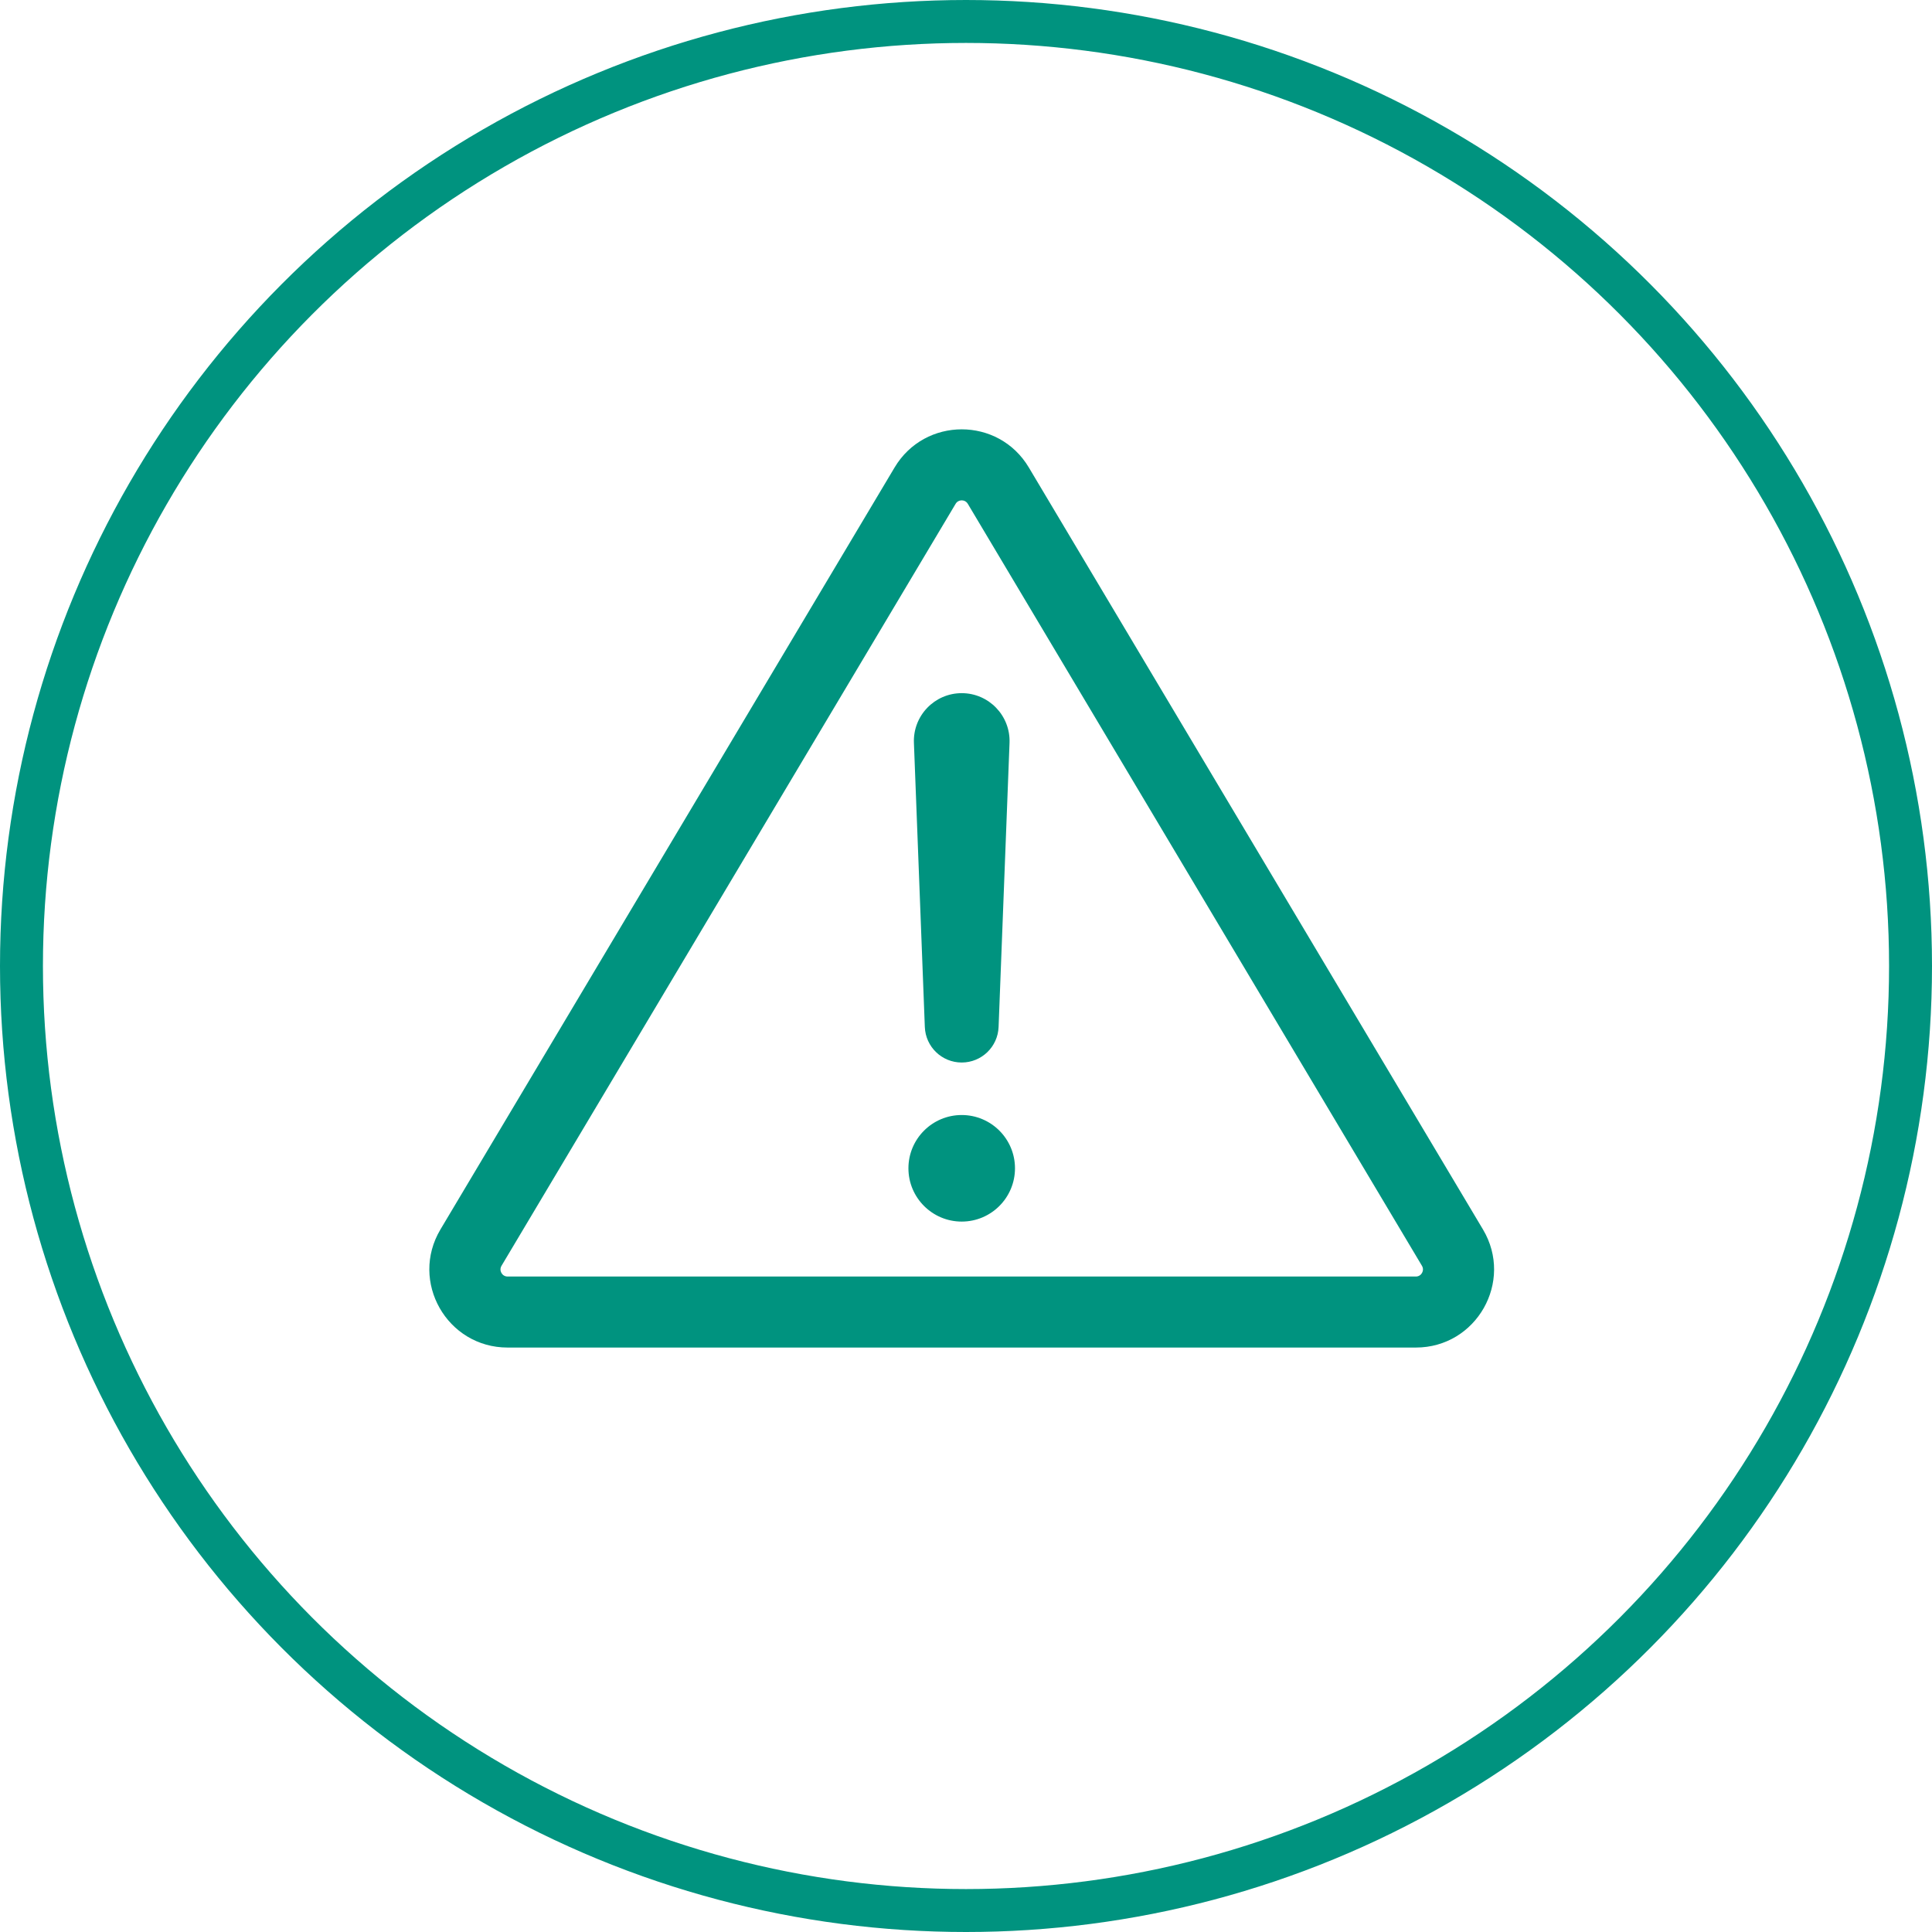
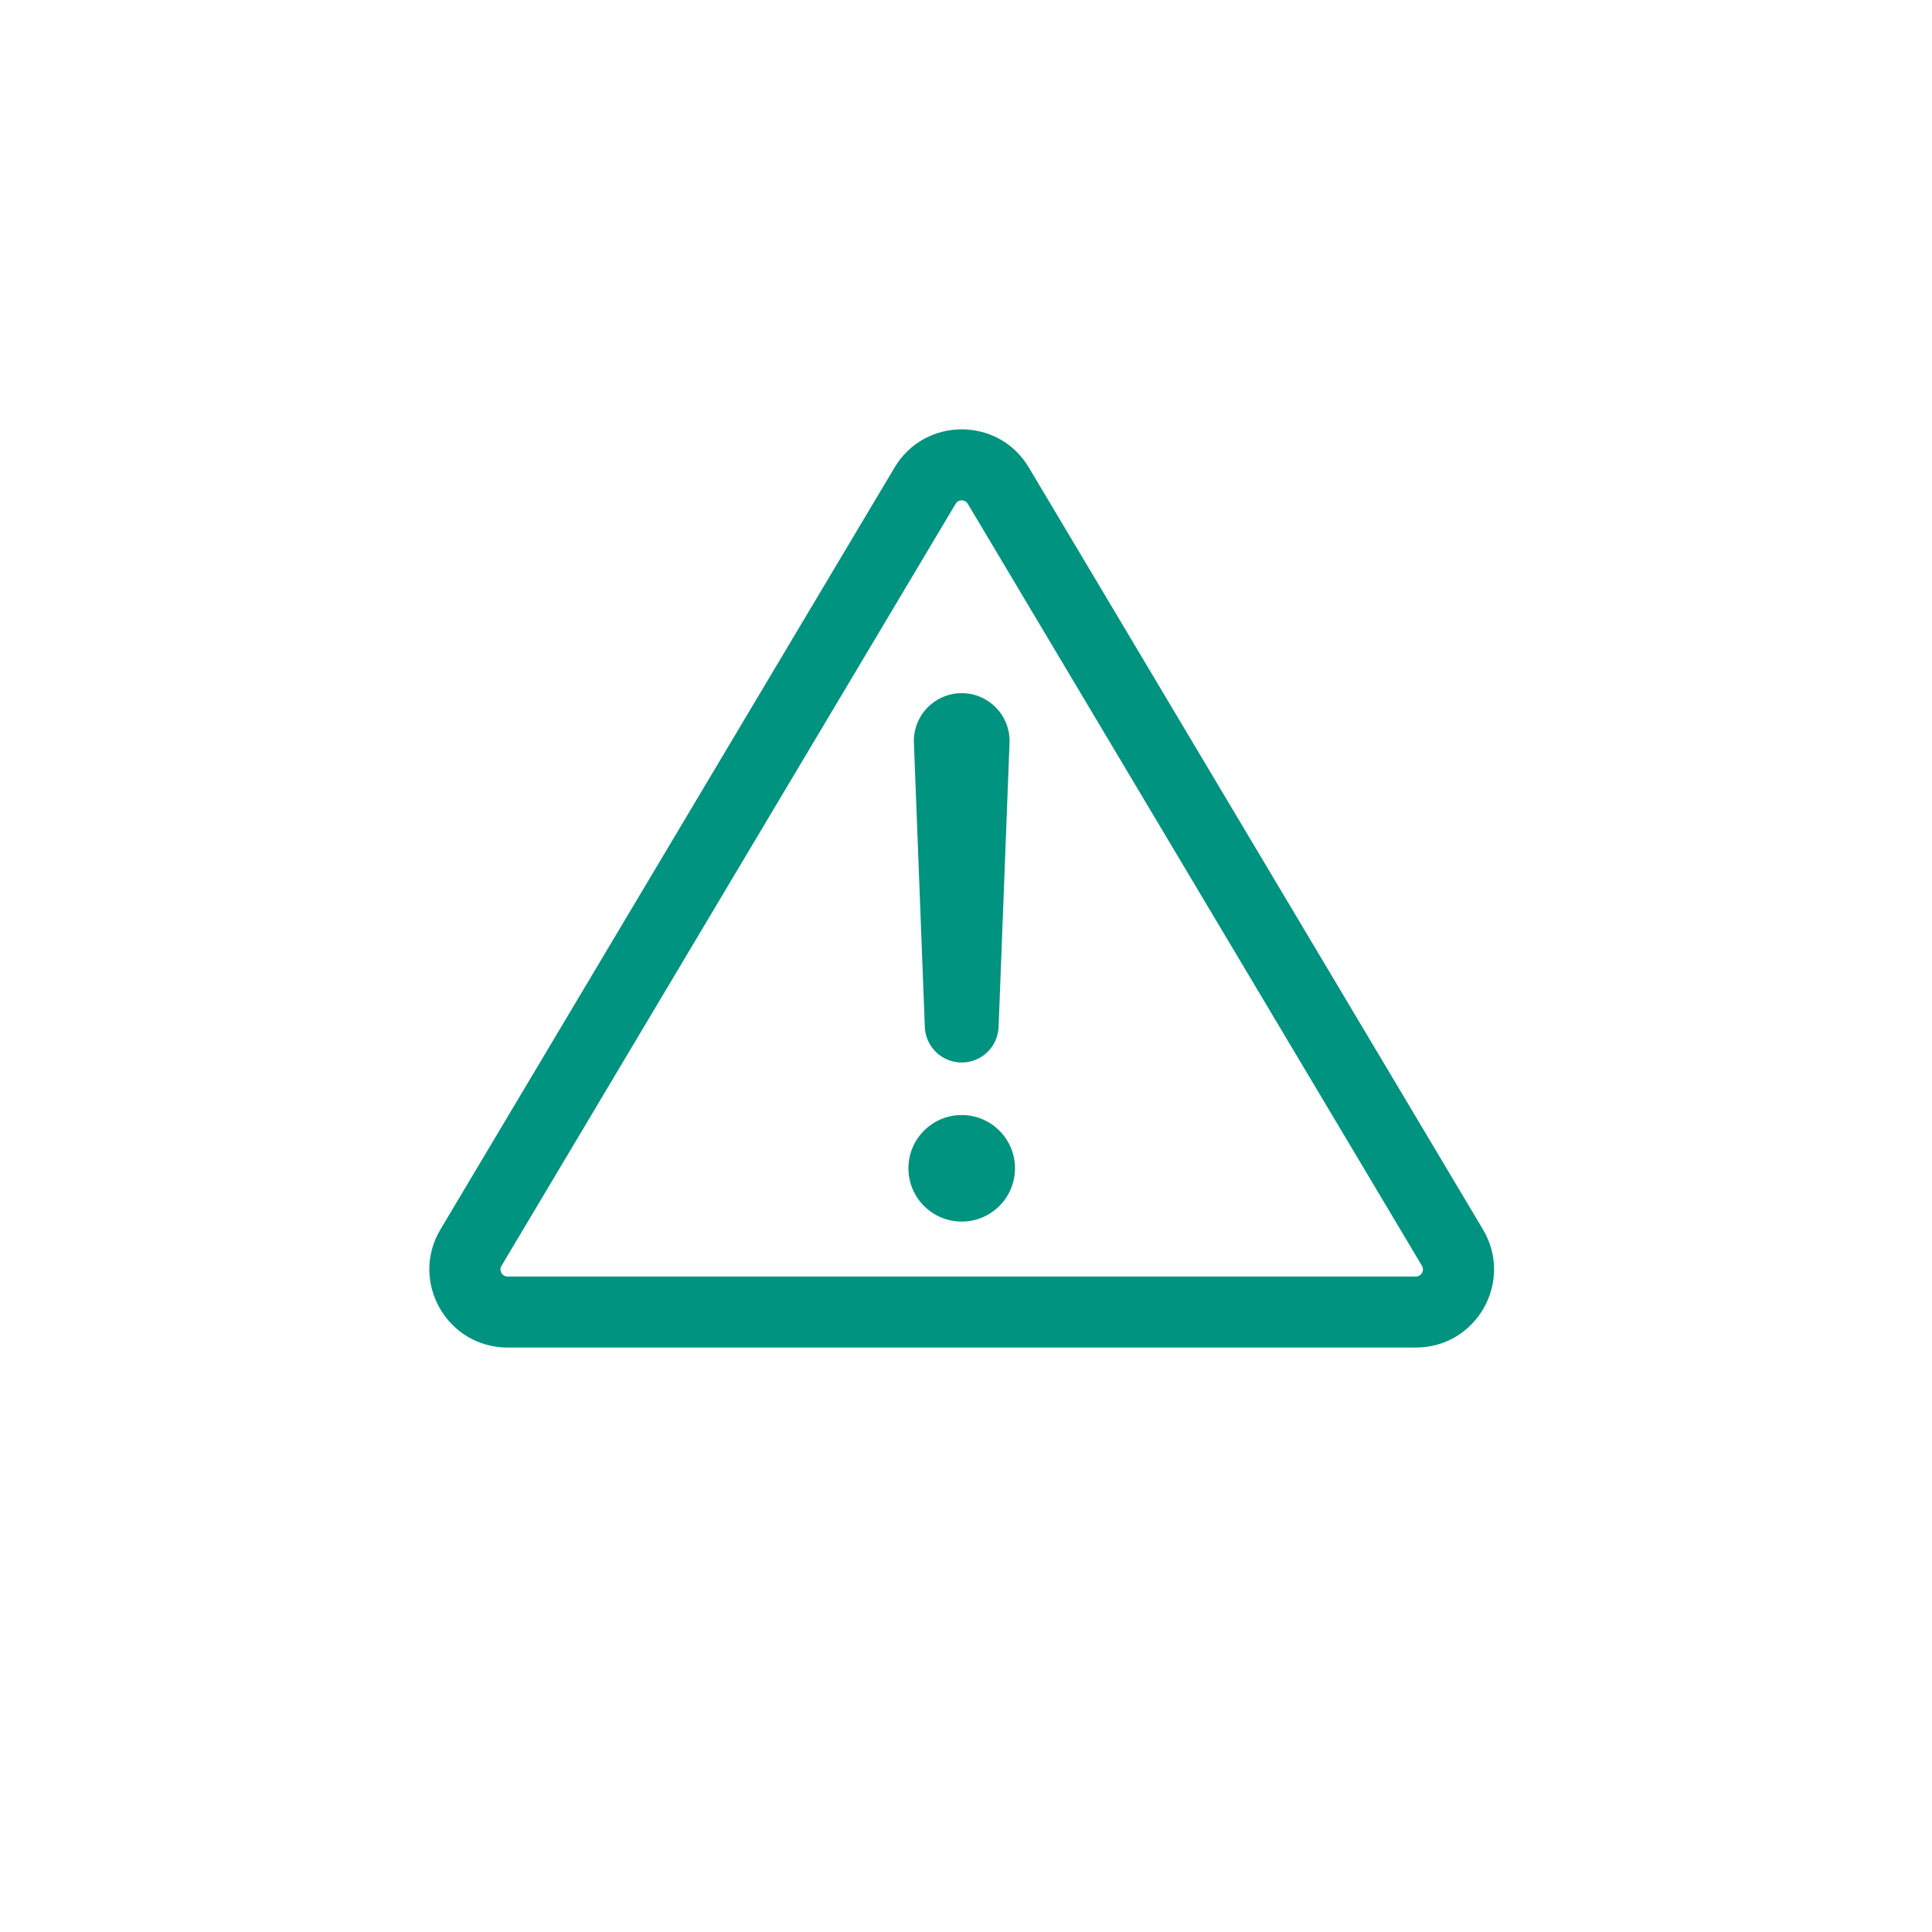
<svg xmlns="http://www.w3.org/2000/svg" width="45" height="45" viewBox="0 0 45 45" fill="none">
  <path fill-rule="evenodd" clip-rule="evenodd" d="M23.963 10.888C23.258 9.704 21.543 9.704 20.837 10.888L10.259 28.636C9.536 29.849 10.411 31.387 11.823 31.387H32.978C34.39 31.387 35.264 29.849 34.541 28.636L23.963 10.888ZM22.258 11.735C22.322 11.627 22.478 11.627 22.542 11.735L33.12 29.483C33.186 29.593 33.106 29.733 32.978 29.733H11.823C11.694 29.733 11.615 29.593 11.681 29.483L22.258 11.735ZM21.287 17.303C21.262 16.671 21.768 16.145 22.4 16.145C23.032 16.145 23.538 16.671 23.514 17.303L23.259 23.921C23.241 24.383 22.862 24.748 22.4 24.748C21.938 24.748 21.559 24.383 21.541 23.921L21.287 17.303ZM23.641 27.212C23.641 27.897 23.085 28.453 22.4 28.453C21.715 28.453 21.159 27.897 21.159 27.212C21.159 26.527 21.715 25.971 22.4 25.971C23.085 25.971 23.641 26.527 23.641 27.212Z" fill="#00937F" />
-   <circle cx="22.5" cy="22.5" r="22" stroke="#00937F" />
</svg>